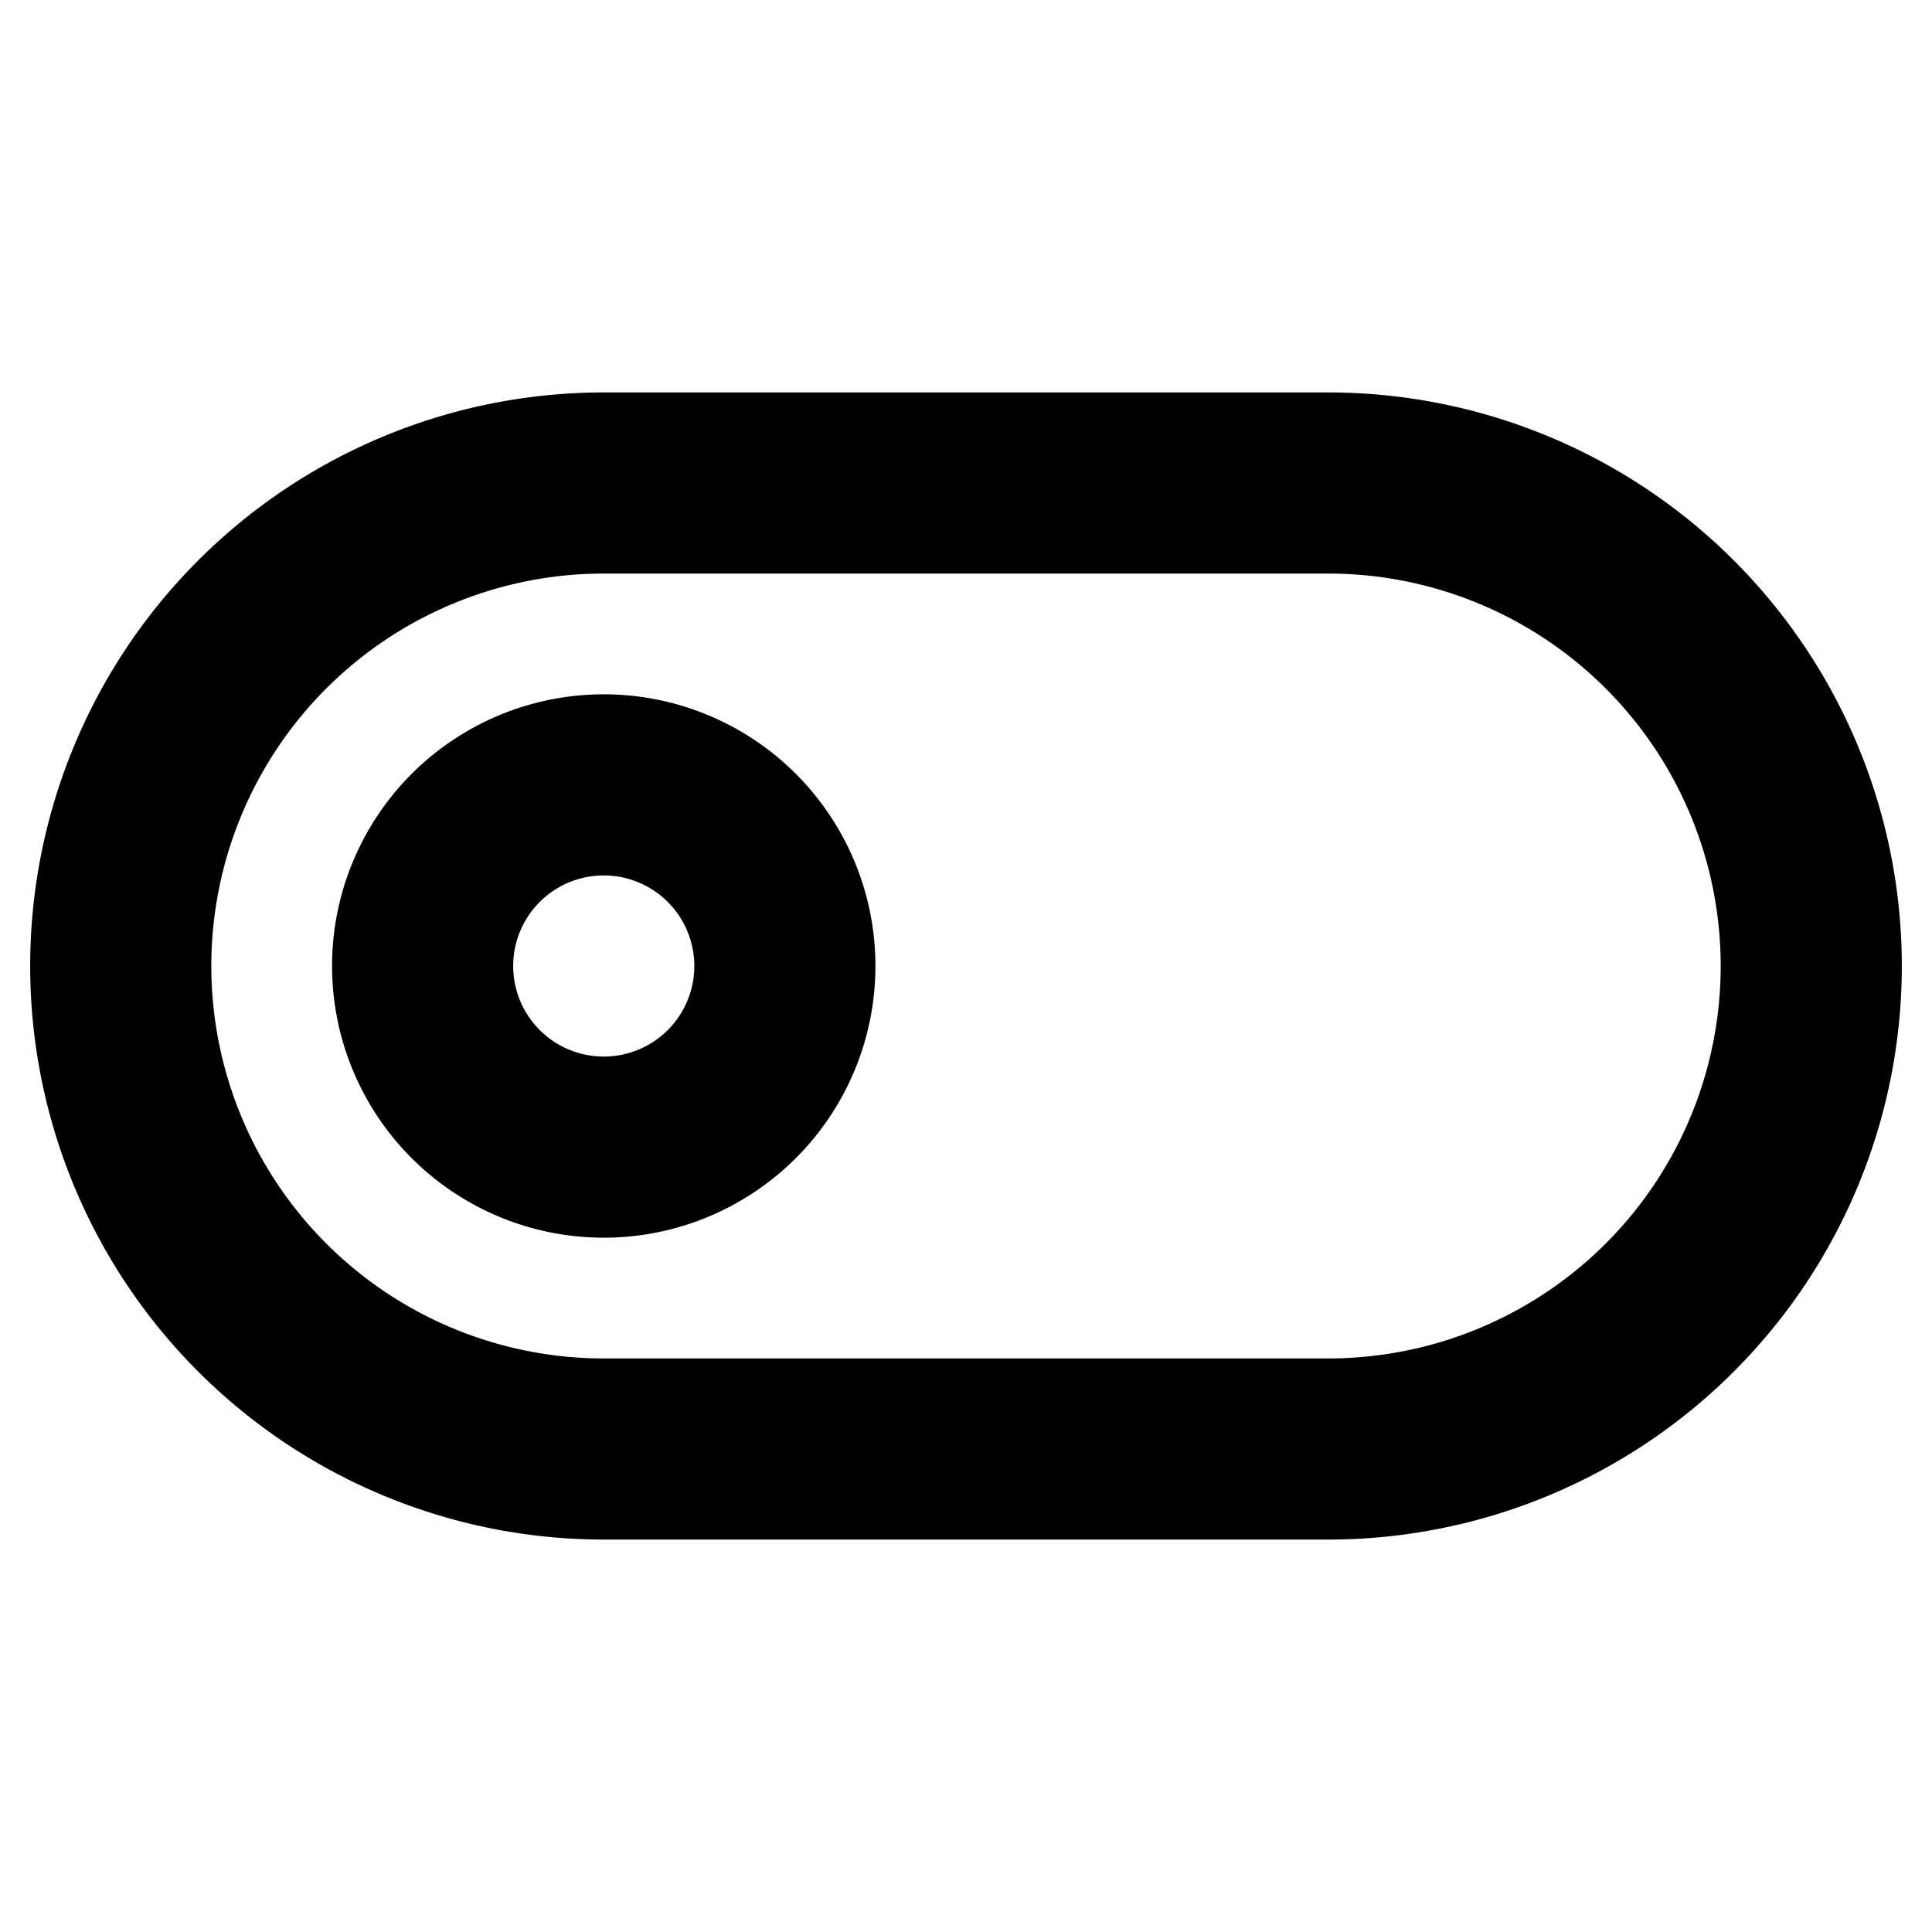
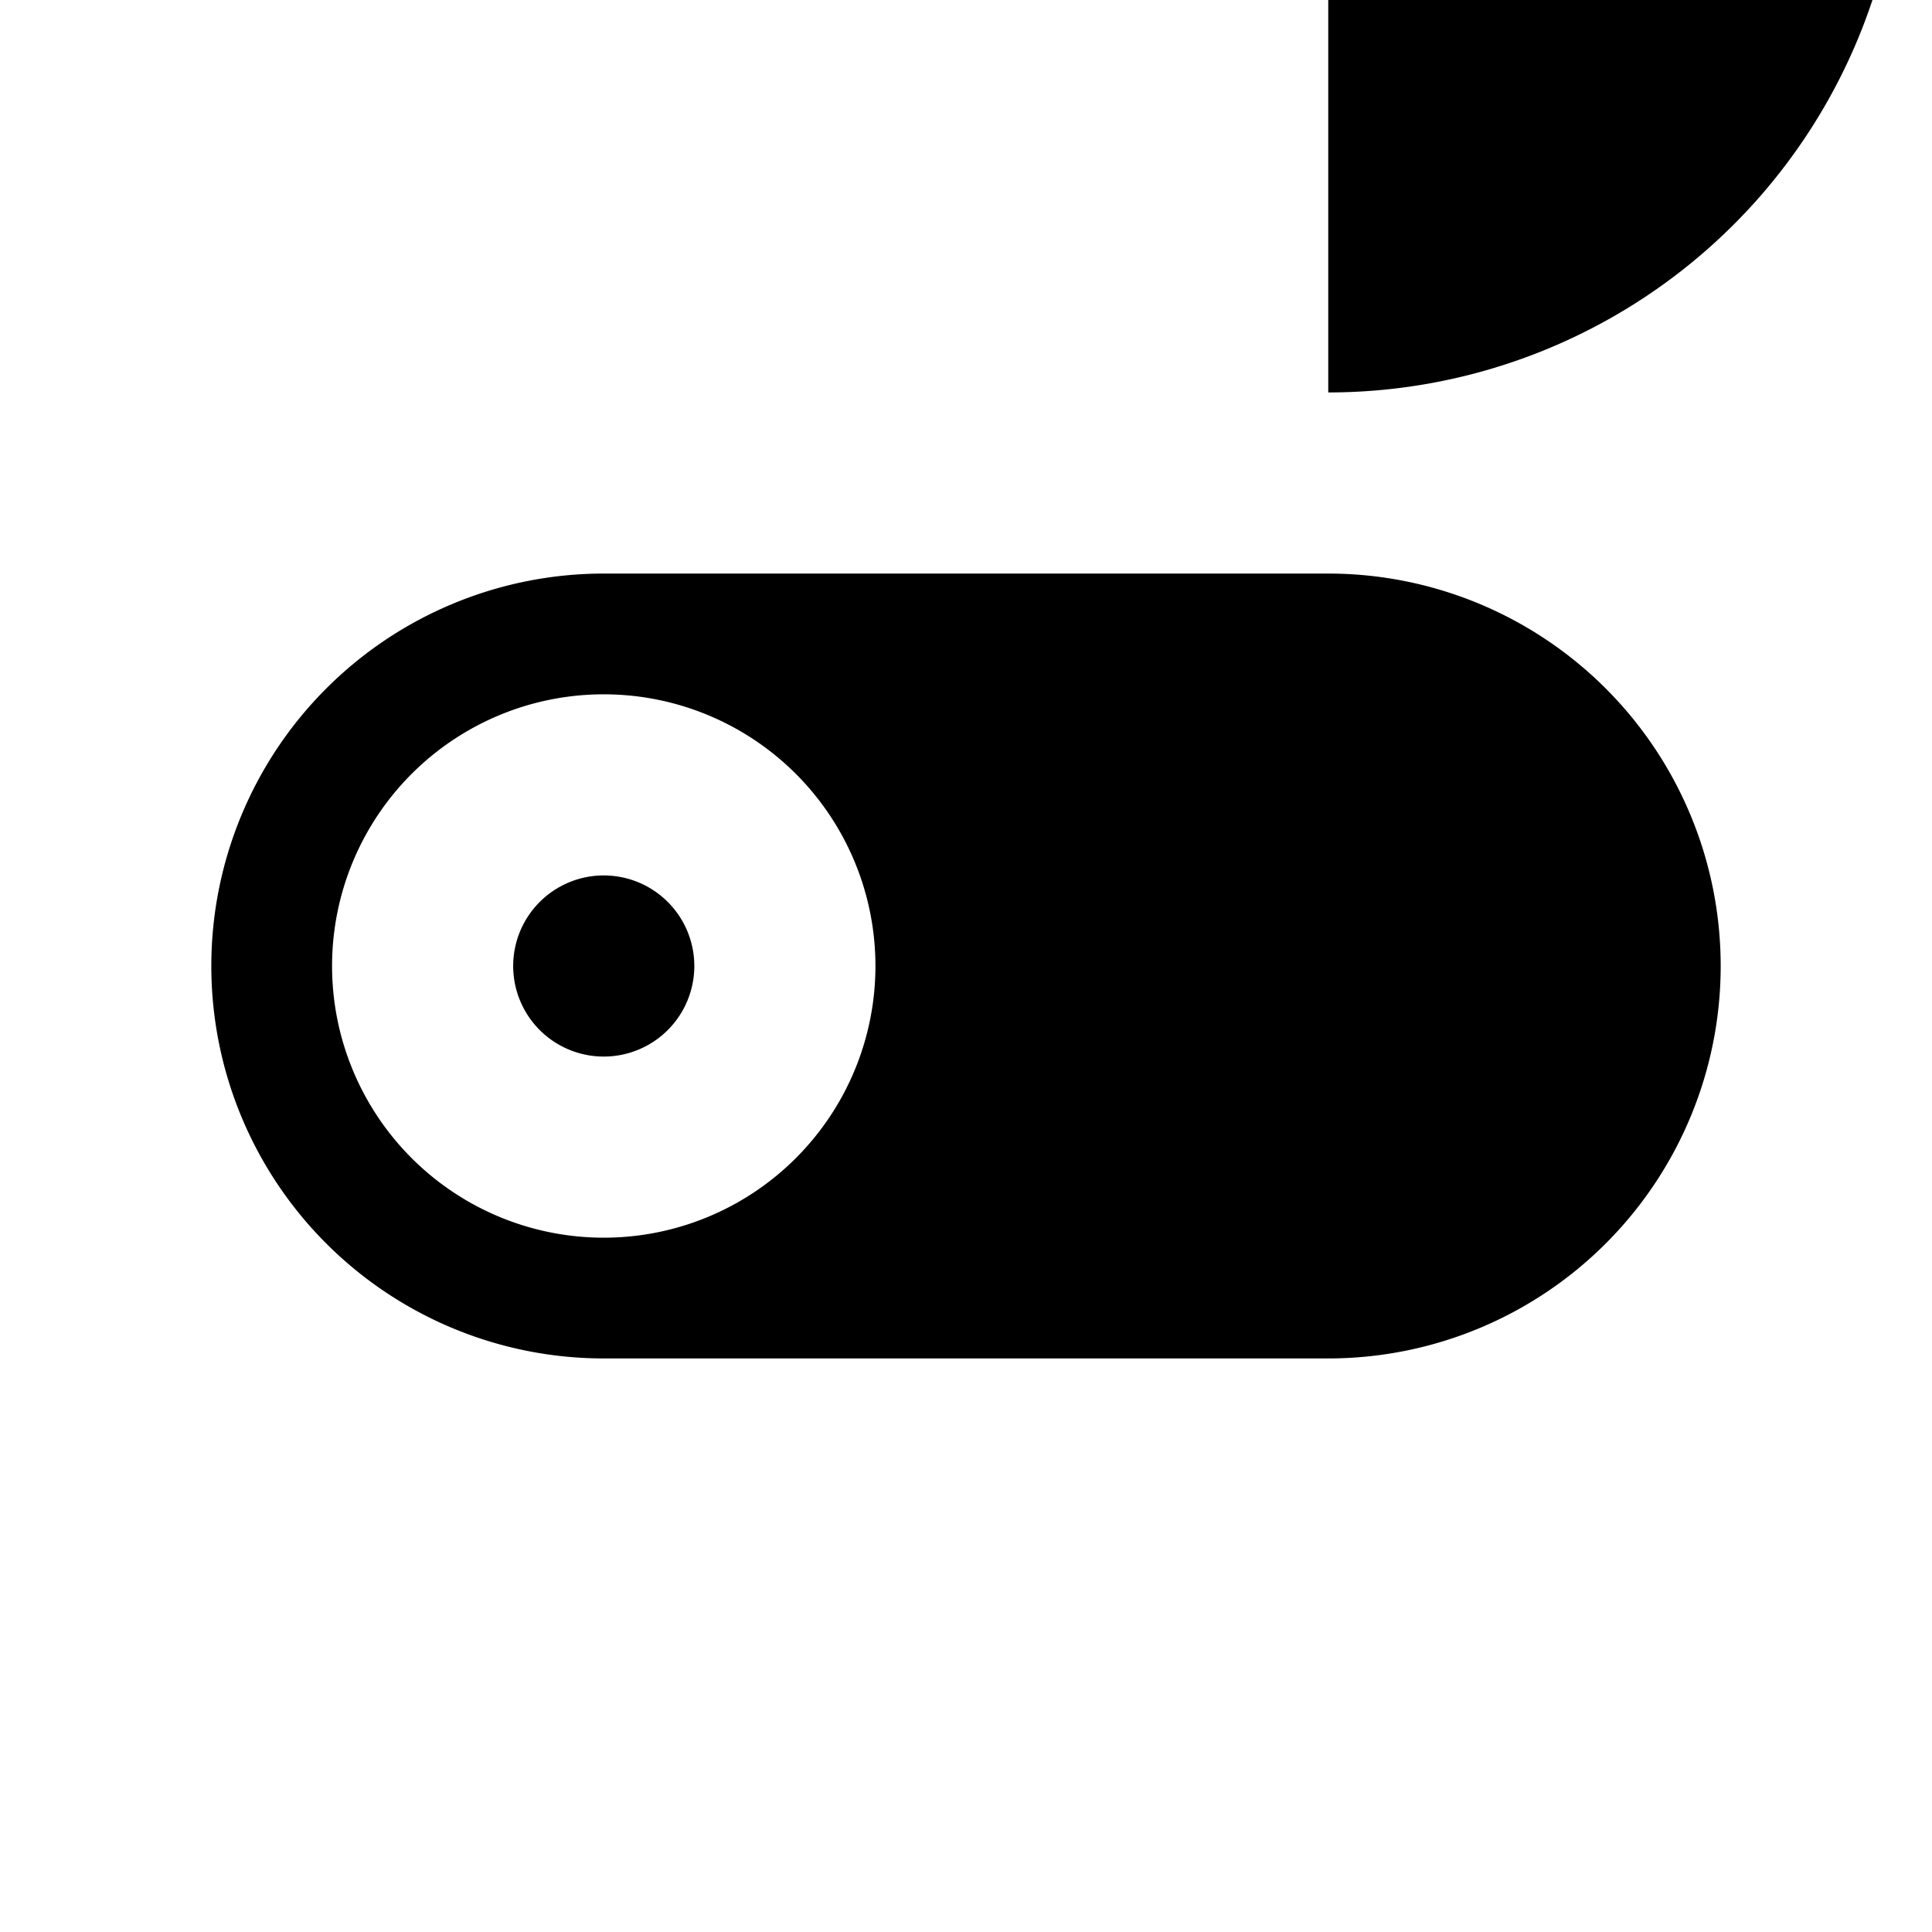
<svg xmlns="http://www.w3.org/2000/svg" viewBox="0 0 256 256" fill="currentColor">
-   <path d="M176,52H80a76,76,0,0,0,0,152h96a76,76,0,0,0,0-152Zm0,128H80A52,52,0,0,1,80,76h96a52,52,0,0,1,0,104ZM80,92a36,36,0,1,0,36,36A36,36,0,0,0,80,92Zm0,48a12,12,0,1,1,12-12A12,12,0,0,1,80,140Z" />
+   <path d="M176,52H80h96a76,76,0,0,0,0-152Zm0,128H80A52,52,0,0,1,80,76h96a52,52,0,0,1,0,104ZM80,92a36,36,0,1,0,36,36A36,36,0,0,0,80,92Zm0,48a12,12,0,1,1,12-12A12,12,0,0,1,80,140Z" />
</svg>